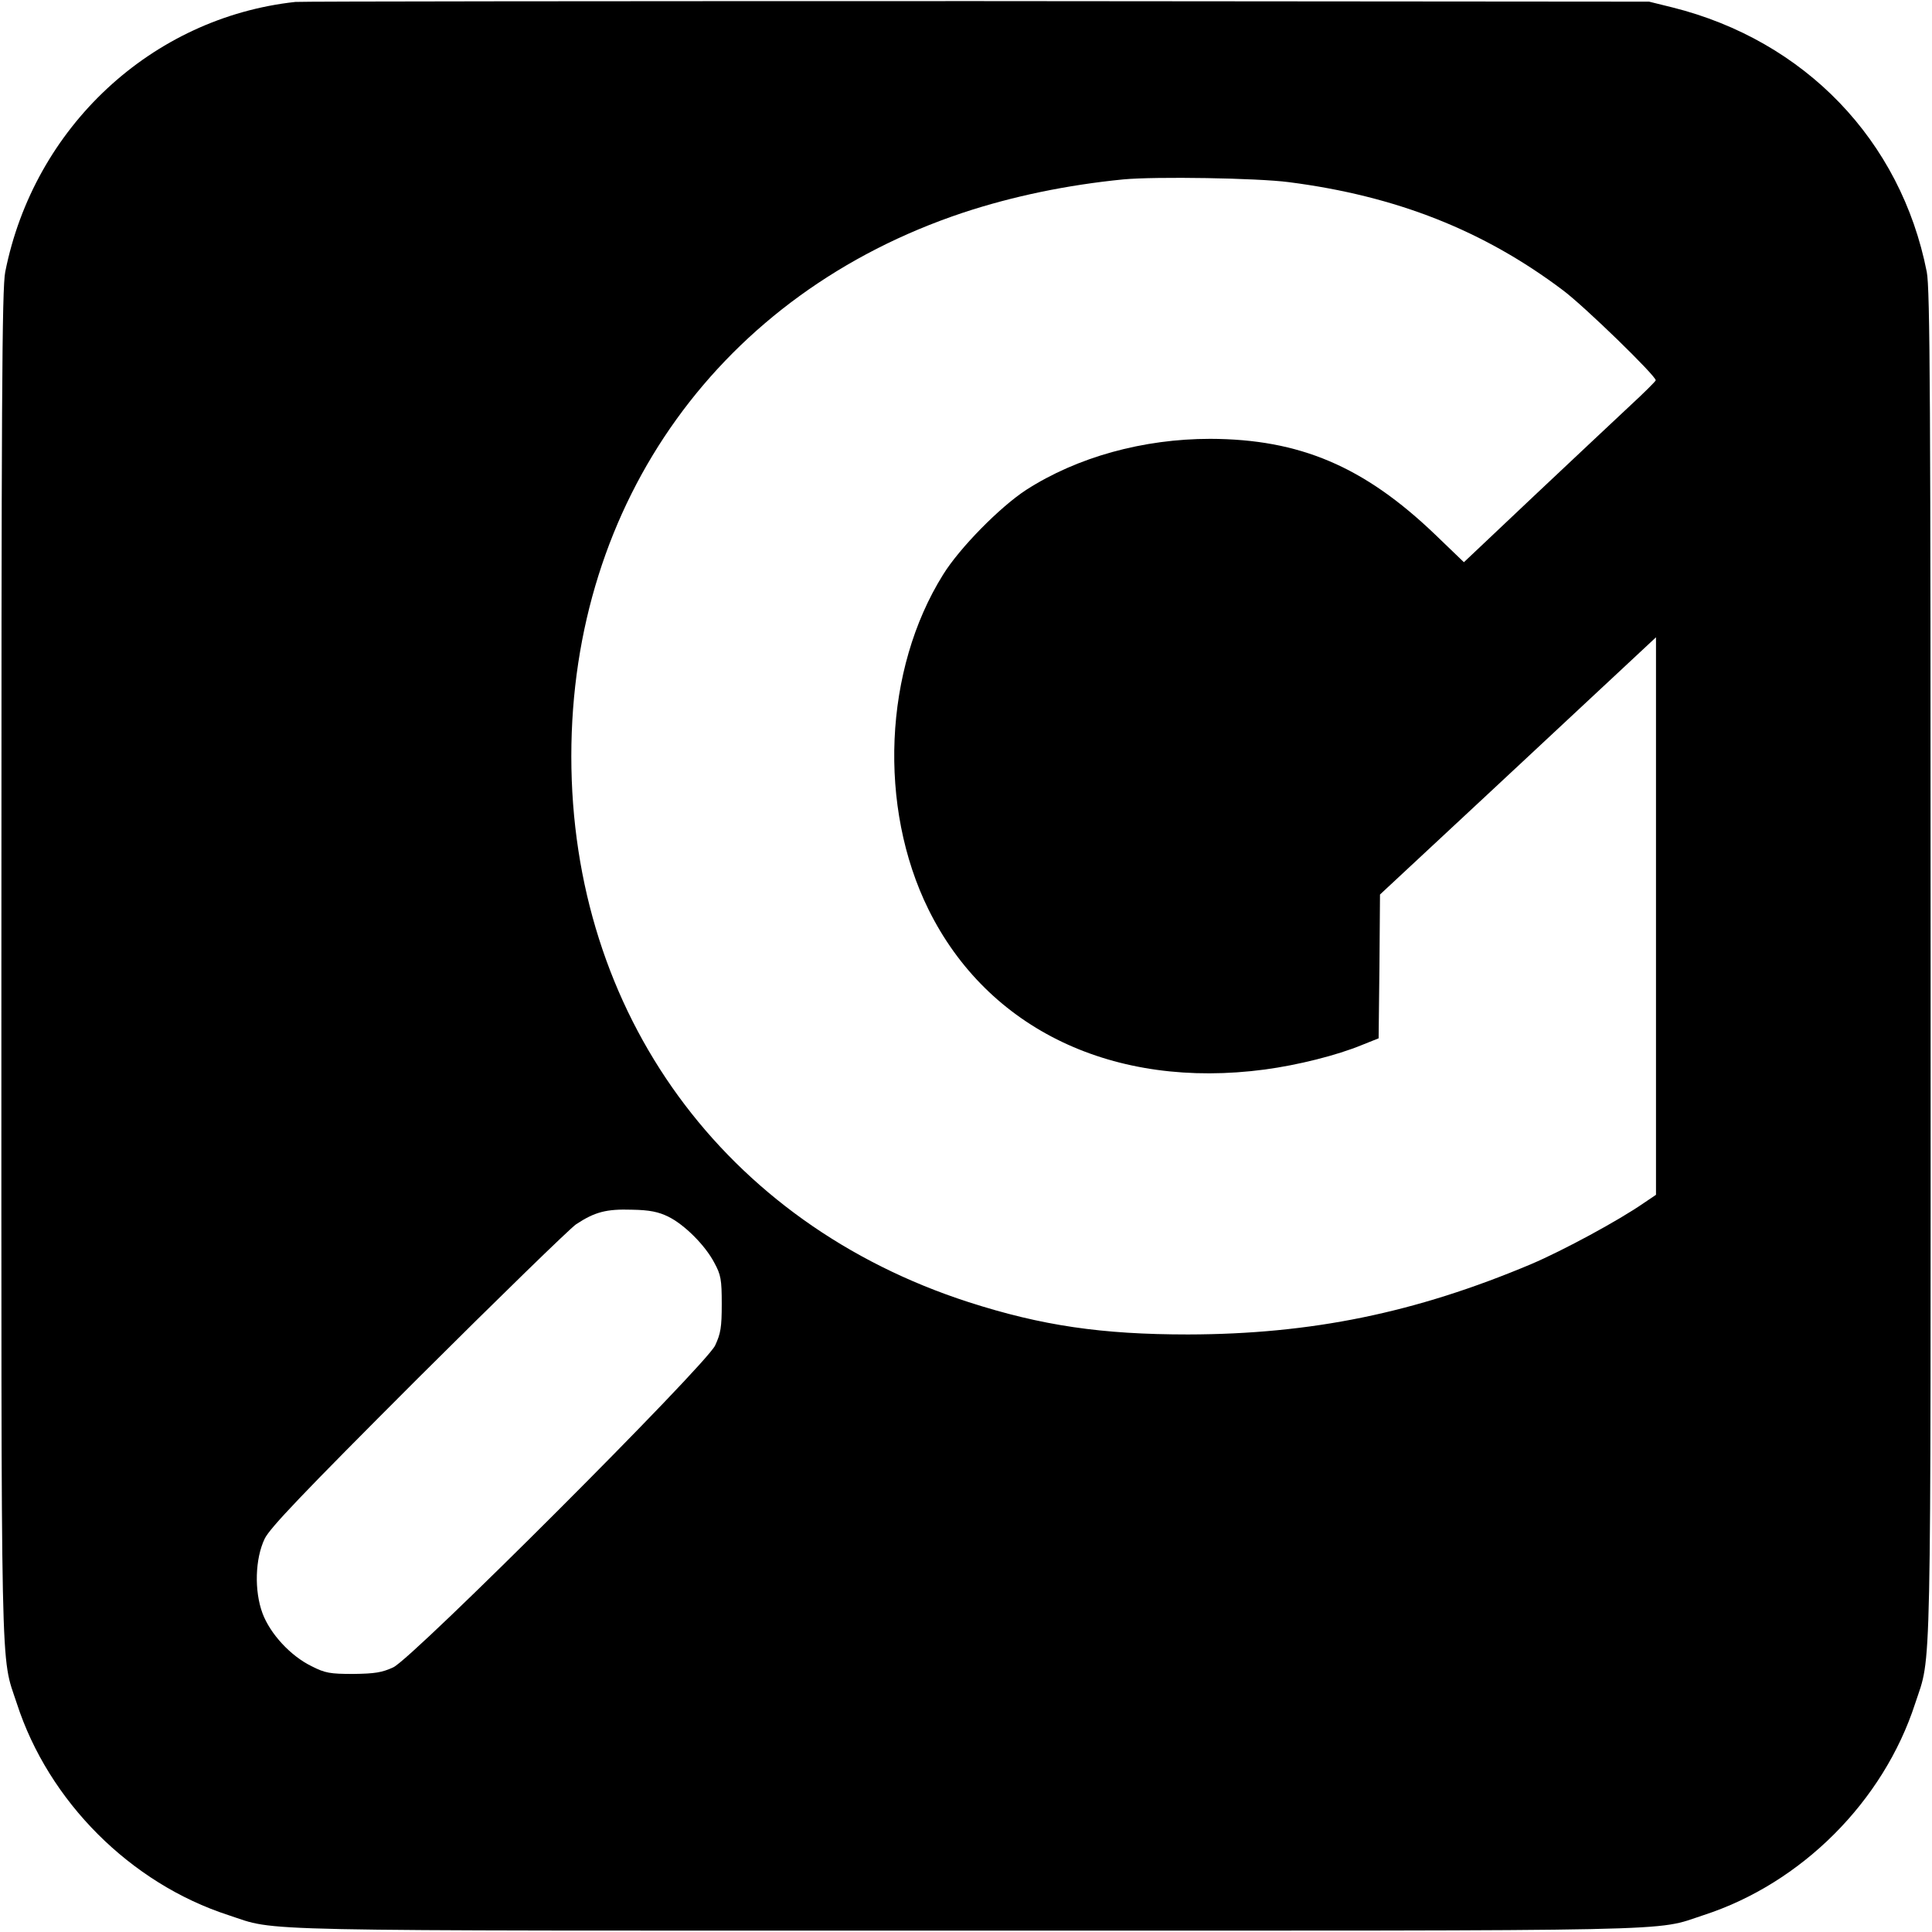
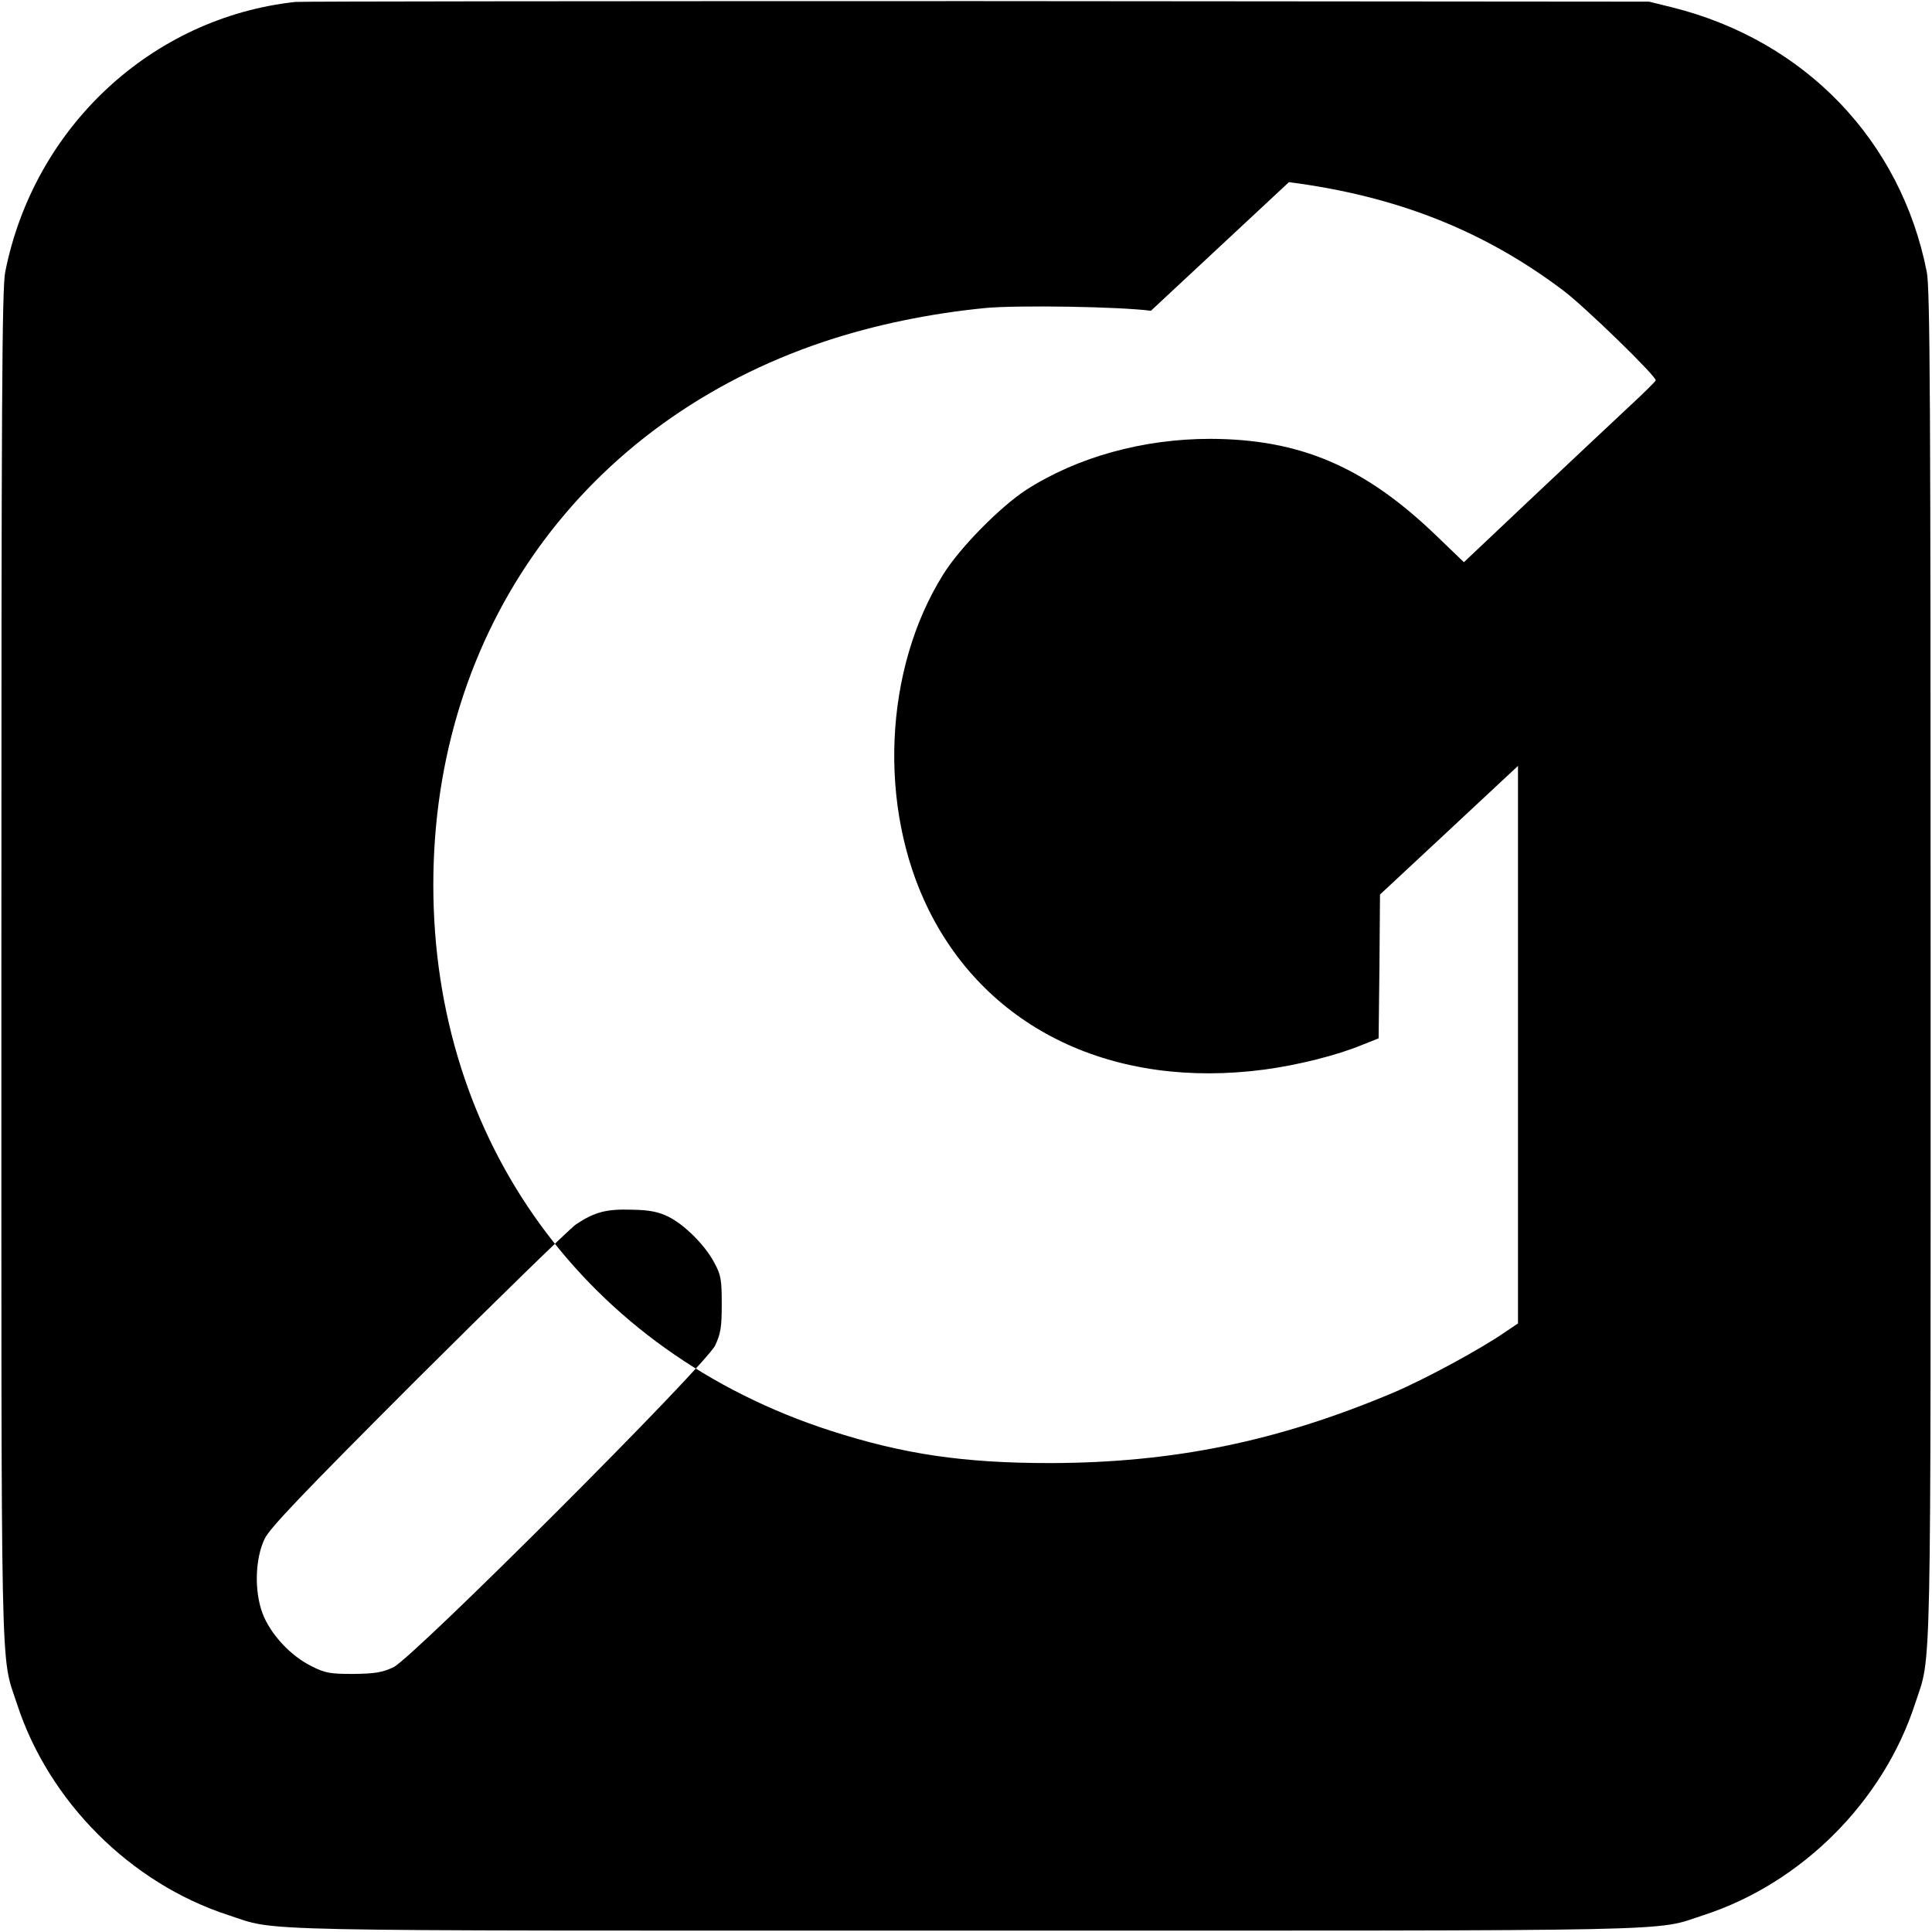
<svg xmlns="http://www.w3.org/2000/svg" version="1.0" width="700pt" height="700pt" viewBox="0 0 700 700" preserveAspectRatio="xMidYMid meet">
  <g transform="translate(0,700) scale(0.1,-0.1)" fill="#000000" stroke="none">
-     <path d="M1070 6993 c-521 -57 -947 -454 -1051 -978 -12 -59 -14 -471 -14 -2515 0 -2657 -4 -2489 56 -2672 115 -355 412 -652 767 -767 183 -60 15 -56 2672 -56 2657 0 2489 -4 2672 56 355 115 652 412 767 767 60 183 56 15 56 2672 0 2044 -2 2456 -14 2515 -94 477 -442 838 -921 958 l-85 21 -2435 2 c-1339 0 -2451 -1 -2470 -3z m3600 -653 c389 -50 705 -175 992 -391 78 -58 339 -312 337 -327 -1 -4 -42 -45 -93 -92 -50 -47 -206 -193 -347 -326 l-255 -241 -105 101 c-257 246 -490 345 -814 346 -243 0 -482 -66 -667 -185 -95 -62 -241 -210 -301 -307 -215 -344 -236 -842 -53 -1213 215 -435 672 -653 1219 -580 119 16 260 51 352 89 l60 24 3 261 2 260 203 189 c111 103 336 313 500 466 l297 277 0 -1010 0 -1010 -43 -29 c-92 -64 -294 -173 -409 -222 -420 -177 -797 -254 -1243 -255 -314 0 -531 32 -795 117 -886 286 -1440 1046 -1440 1978 0 922 543 1677 1418 1969 181 60 379 101 582 121 118 11 486 5 600 -10z m-2249 -3748 c59 -29 134 -104 167 -167 24 -44 27 -61 27 -150 0 -85 -4 -107 -24 -150 -36 -74 -1094 -1132 -1166 -1166 -41 -19 -67 -23 -145 -24 -84 0 -102 3 -151 28 -76 37 -150 117 -178 192 -30 81 -27 197 8 270 19 39 136 162 555 581 293 292 551 543 573 558 68 45 110 56 203 53 64 -1 96 -8 131 -25z" />
+     <path d="M1070 6993 c-521 -57 -947 -454 -1051 -978 -12 -59 -14 -471 -14 -2515 0 -2657 -4 -2489 56 -2672 115 -355 412 -652 767 -767 183 -60 15 -56 2672 -56 2657 0 2489 -4 2672 56 355 115 652 412 767 767 60 183 56 15 56 2672 0 2044 -2 2456 -14 2515 -94 477 -442 838 -921 958 l-85 21 -2435 2 c-1339 0 -2451 -1 -2470 -3z m3600 -653 c389 -50 705 -175 992 -391 78 -58 339 -312 337 -327 -1 -4 -42 -45 -93 -92 -50 -47 -206 -193 -347 -326 l-255 -241 -105 101 c-257 246 -490 345 -814 346 -243 0 -482 -66 -667 -185 -95 -62 -241 -210 -301 -307 -215 -344 -236 -842 -53 -1213 215 -435 672 -653 1219 -580 119 16 260 51 352 89 l60 24 3 261 2 260 203 189 l297 277 0 -1010 0 -1010 -43 -29 c-92 -64 -294 -173 -409 -222 -420 -177 -797 -254 -1243 -255 -314 0 -531 32 -795 117 -886 286 -1440 1046 -1440 1978 0 922 543 1677 1418 1969 181 60 379 101 582 121 118 11 486 5 600 -10z m-2249 -3748 c59 -29 134 -104 167 -167 24 -44 27 -61 27 -150 0 -85 -4 -107 -24 -150 -36 -74 -1094 -1132 -1166 -1166 -41 -19 -67 -23 -145 -24 -84 0 -102 3 -151 28 -76 37 -150 117 -178 192 -30 81 -27 197 8 270 19 39 136 162 555 581 293 292 551 543 573 558 68 45 110 56 203 53 64 -1 96 -8 131 -25z" />
  </g>
</svg>